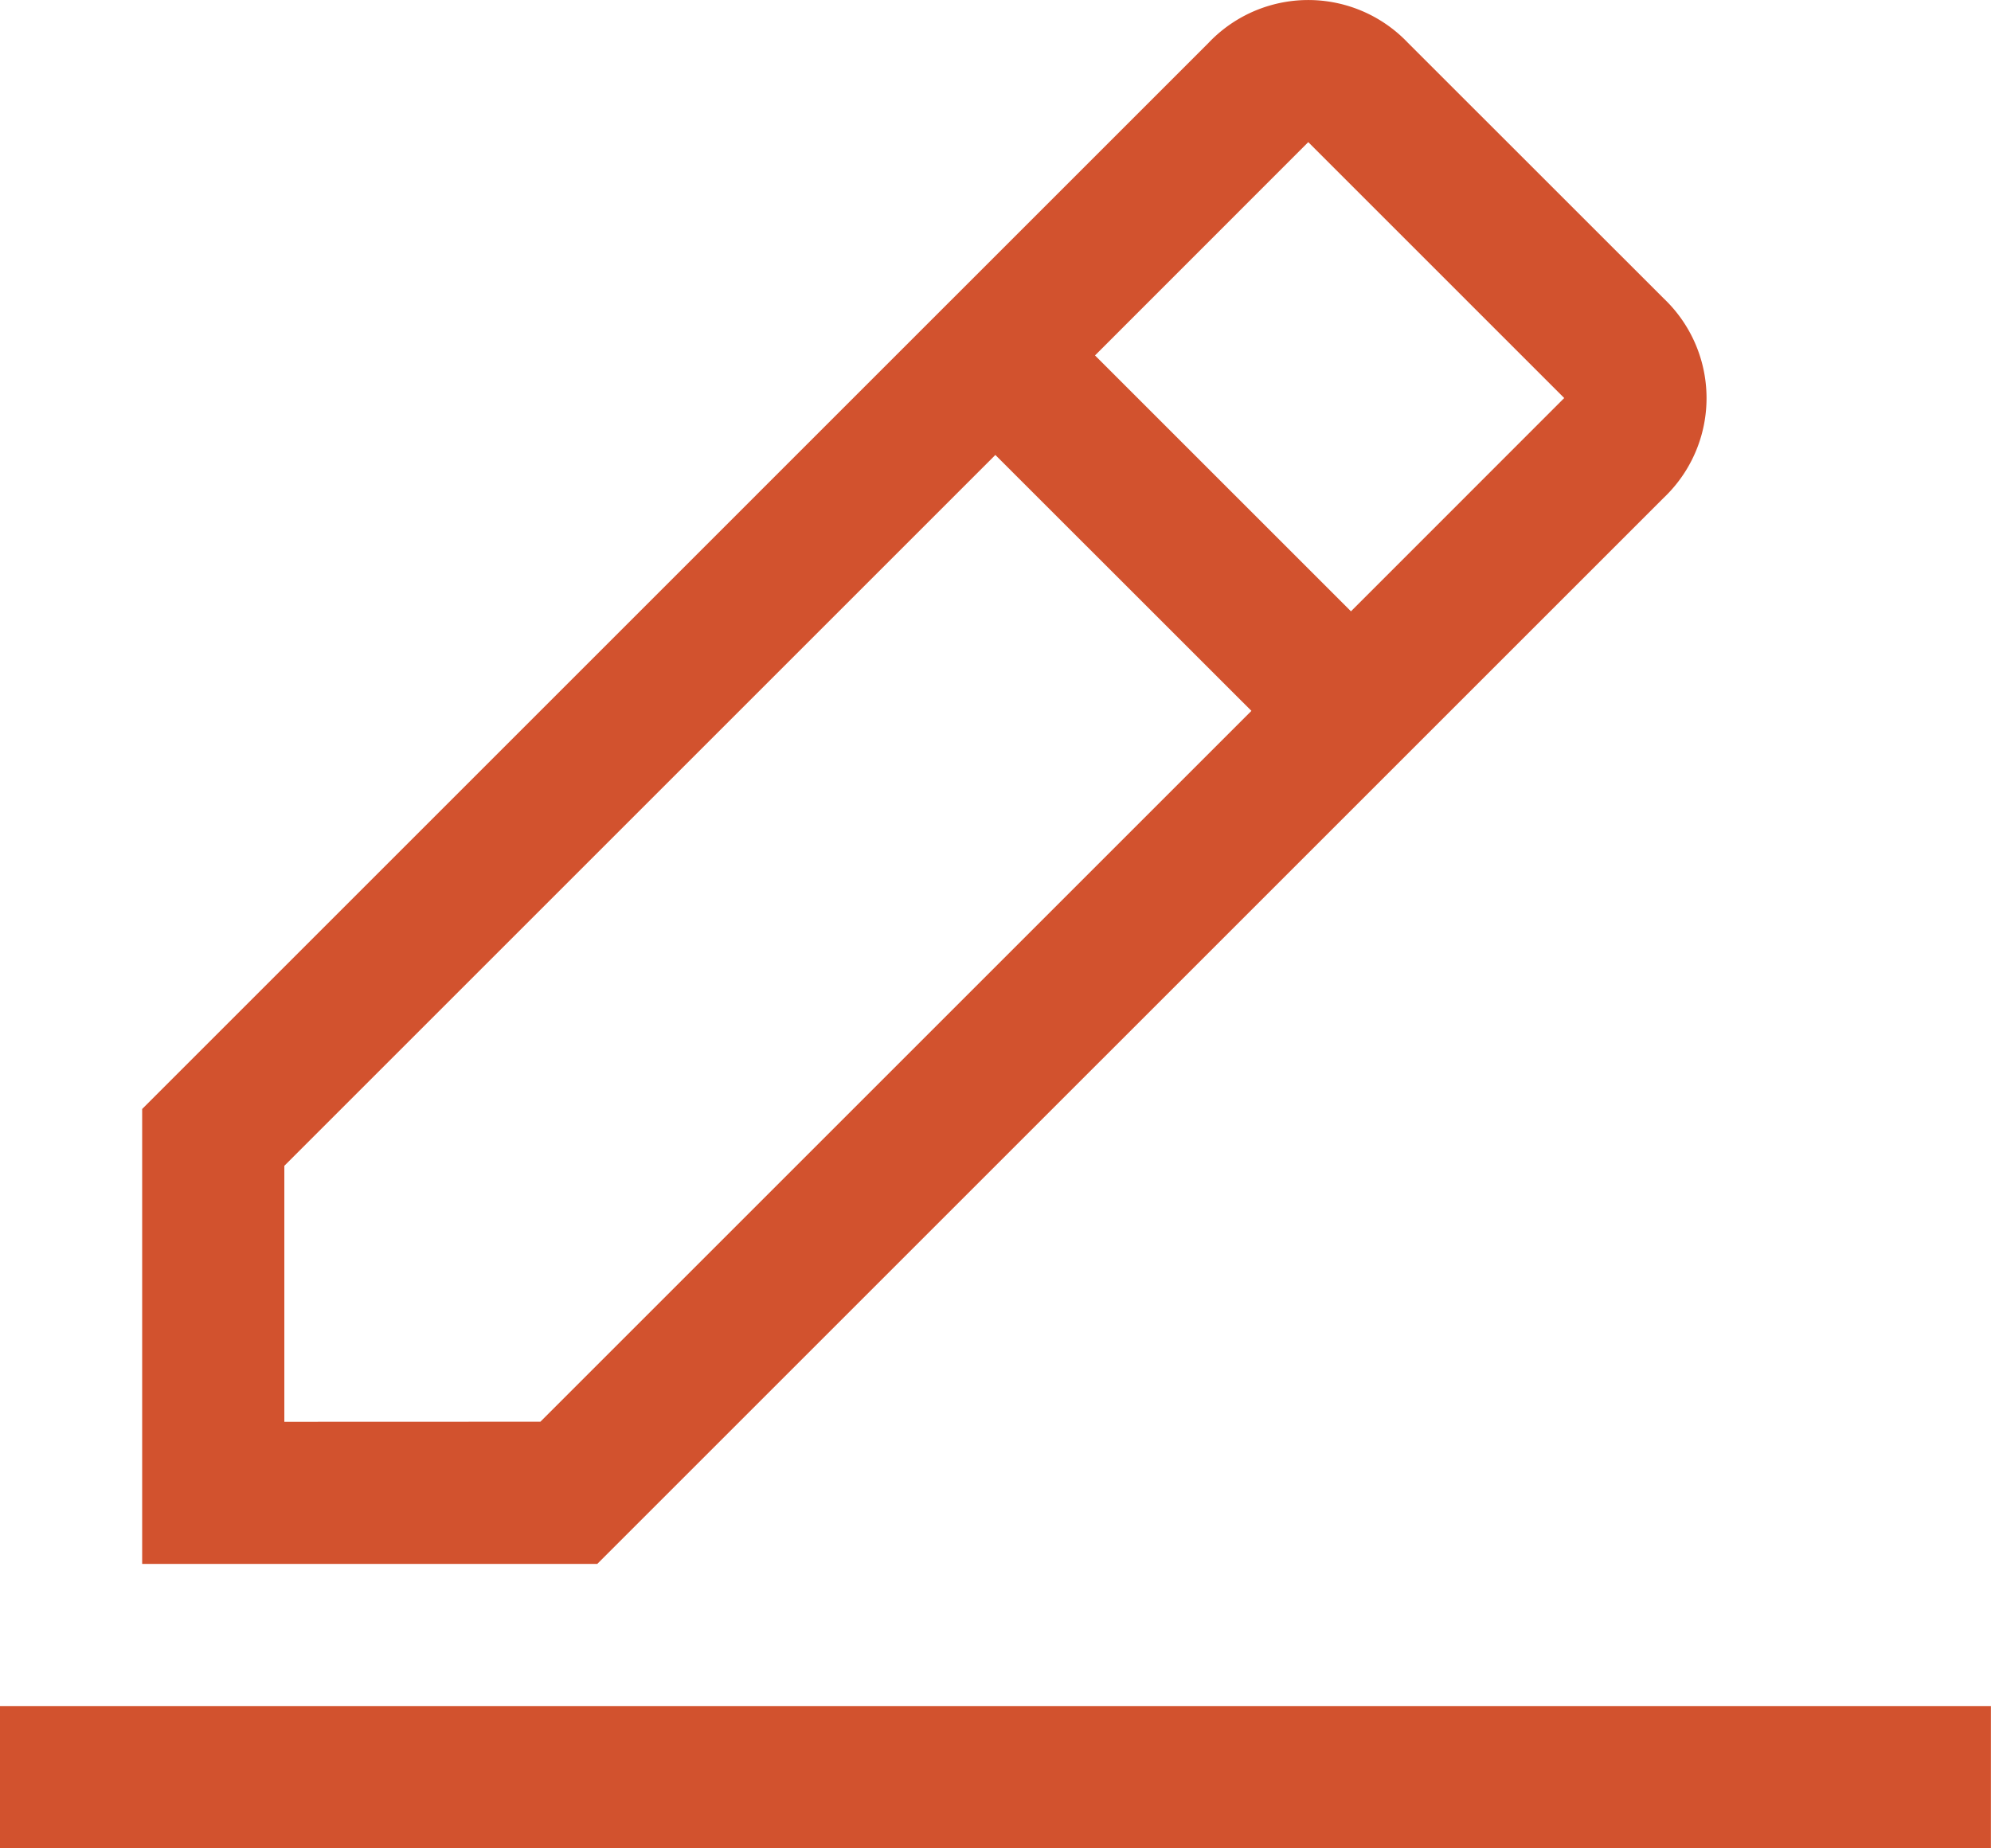
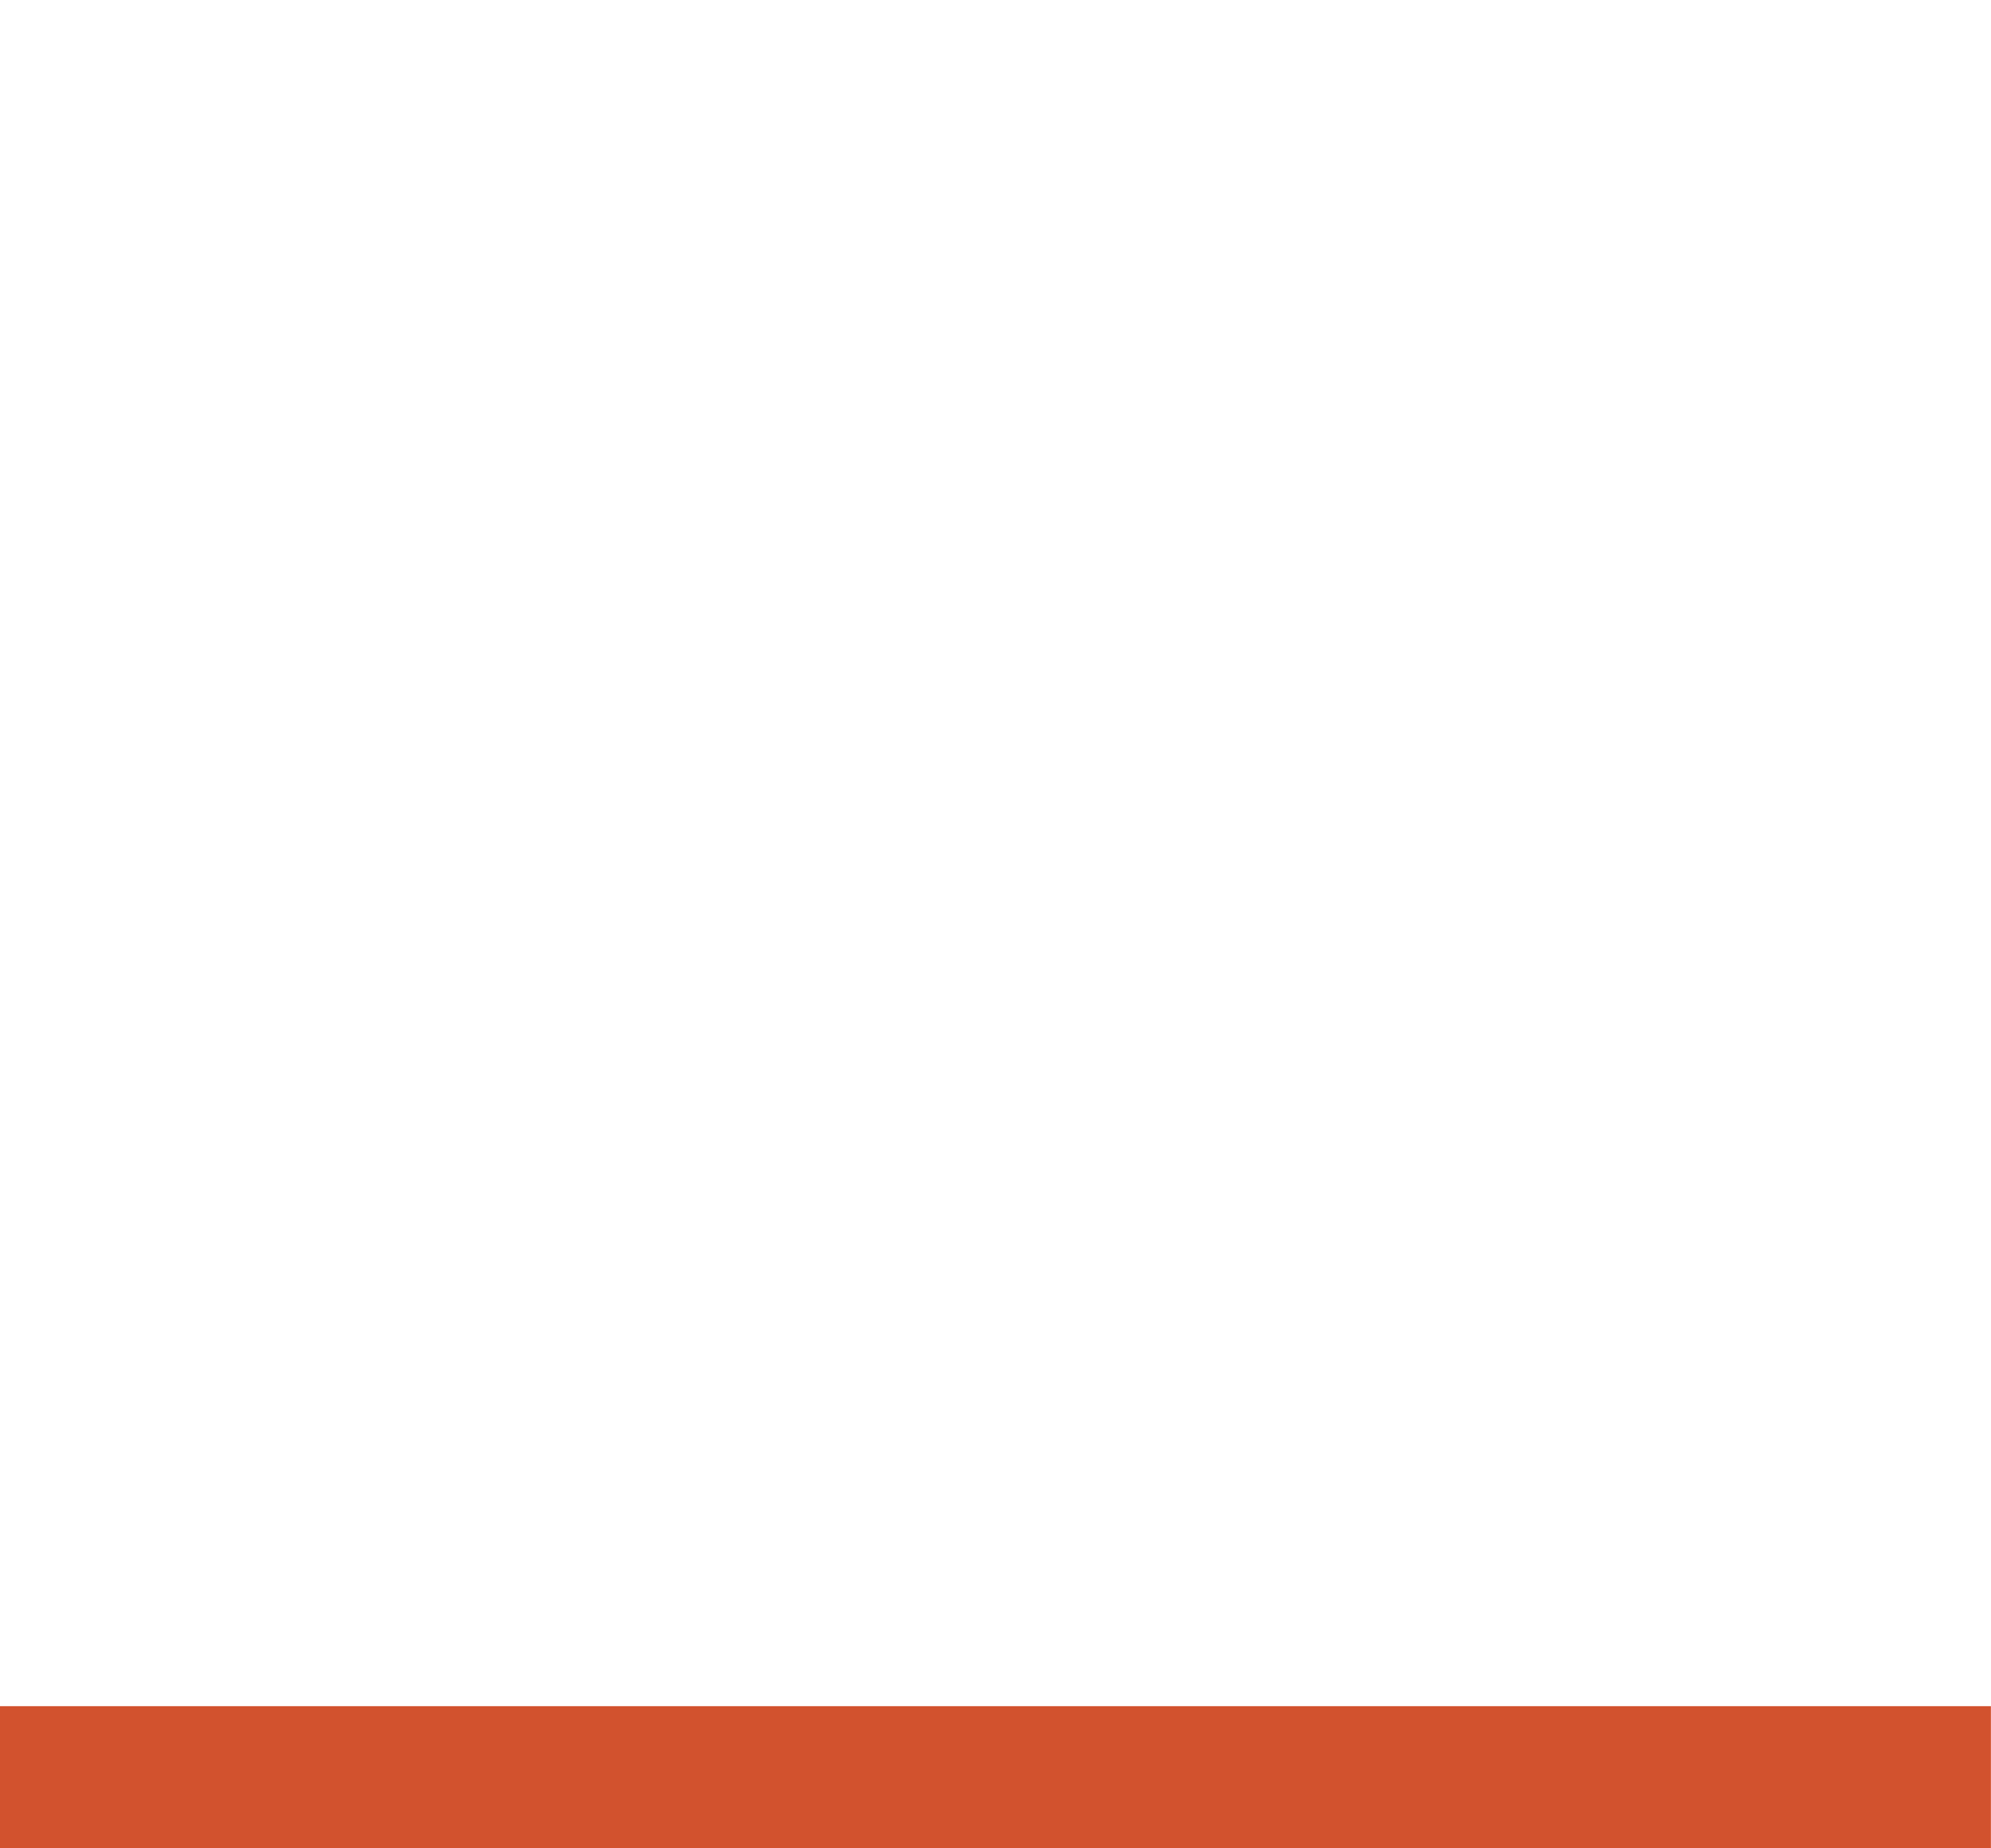
<svg xmlns="http://www.w3.org/2000/svg" width="21.539" height="20" viewBox="0 0 21.539 20">
  <defs>
    <style>.a{fill:#d2522e;}</style>
  </defs>
  <g transform="translate(-3 -3)">
    <path class="a" d="M3,39H24.538v1.538H3Z" transform="translate(0 -17.538)" />
-     <path class="a" d="M22.462,8.385a1.487,1.487,0,0,0,0-2.154L19.692,3.462a1.487,1.487,0,0,0-2.154,0L6,15v4.923h4.923ZM18.615,4.538l2.769,2.769L19.077,9.615,16.308,6.846ZM7.538,18.385V15.615l7.692-7.692L18,10.692l-7.692,7.692Z" transform="translate(-1.462 0)" />
  </g>
</svg>